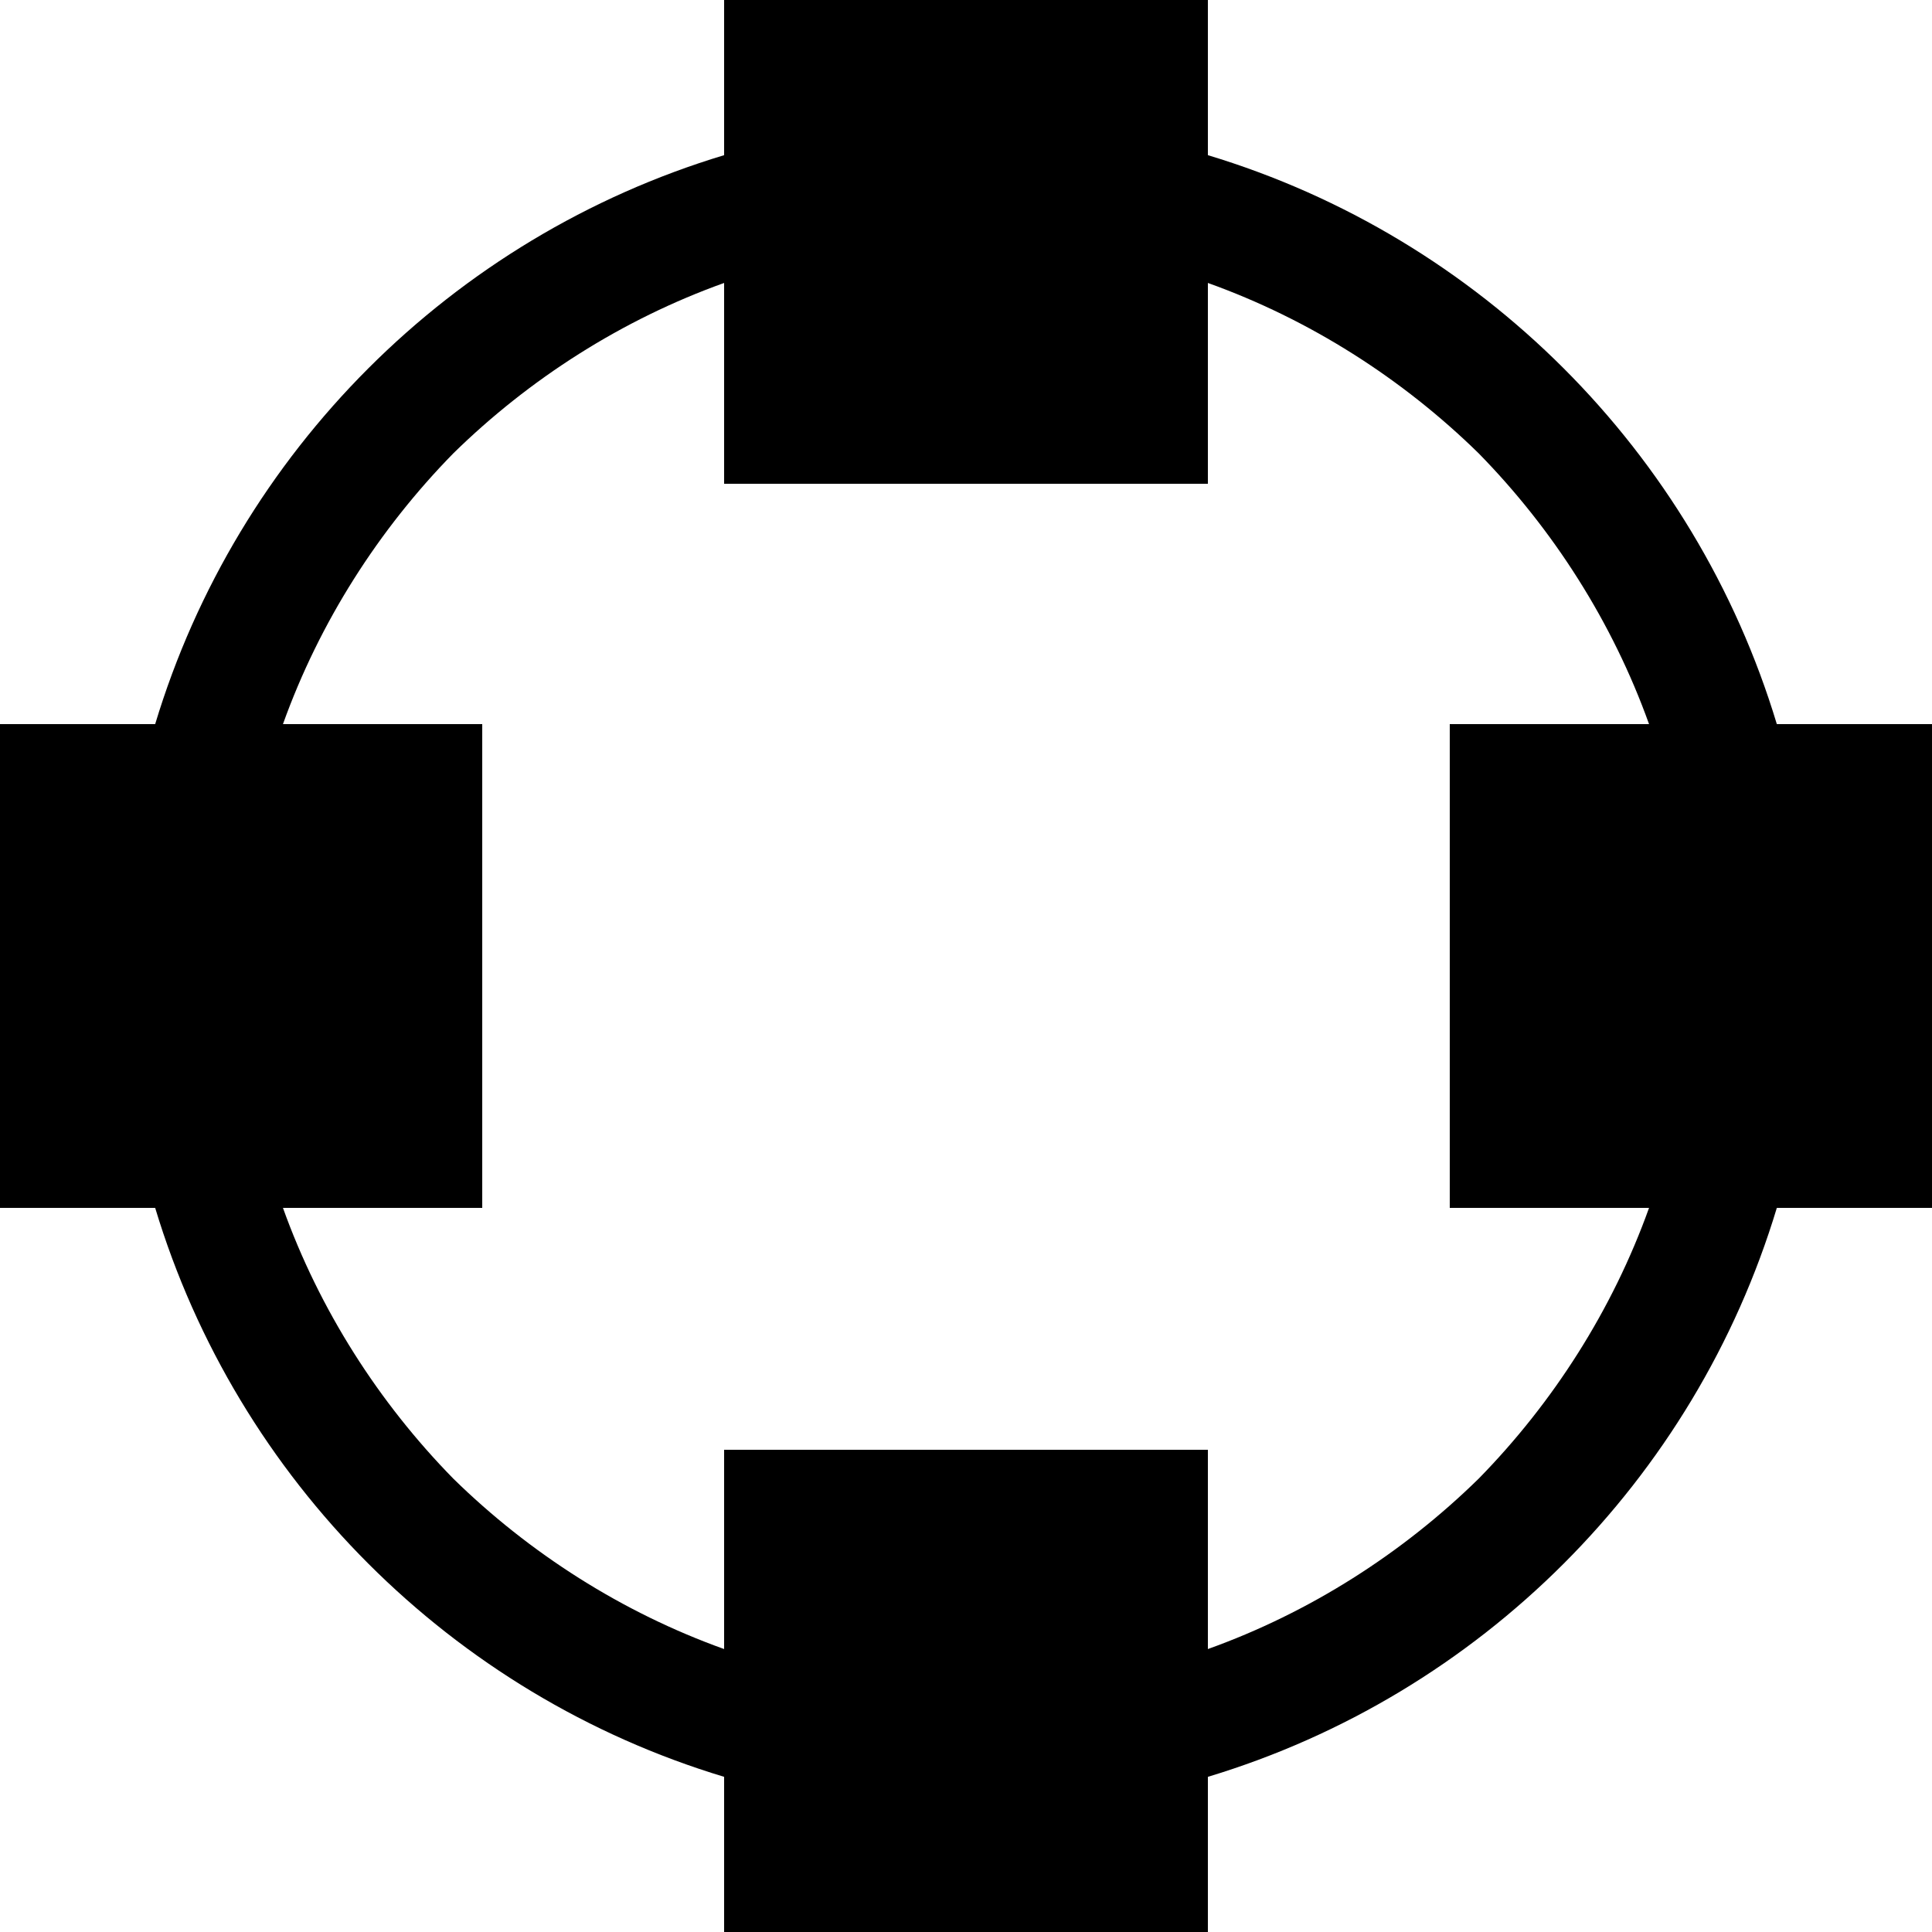
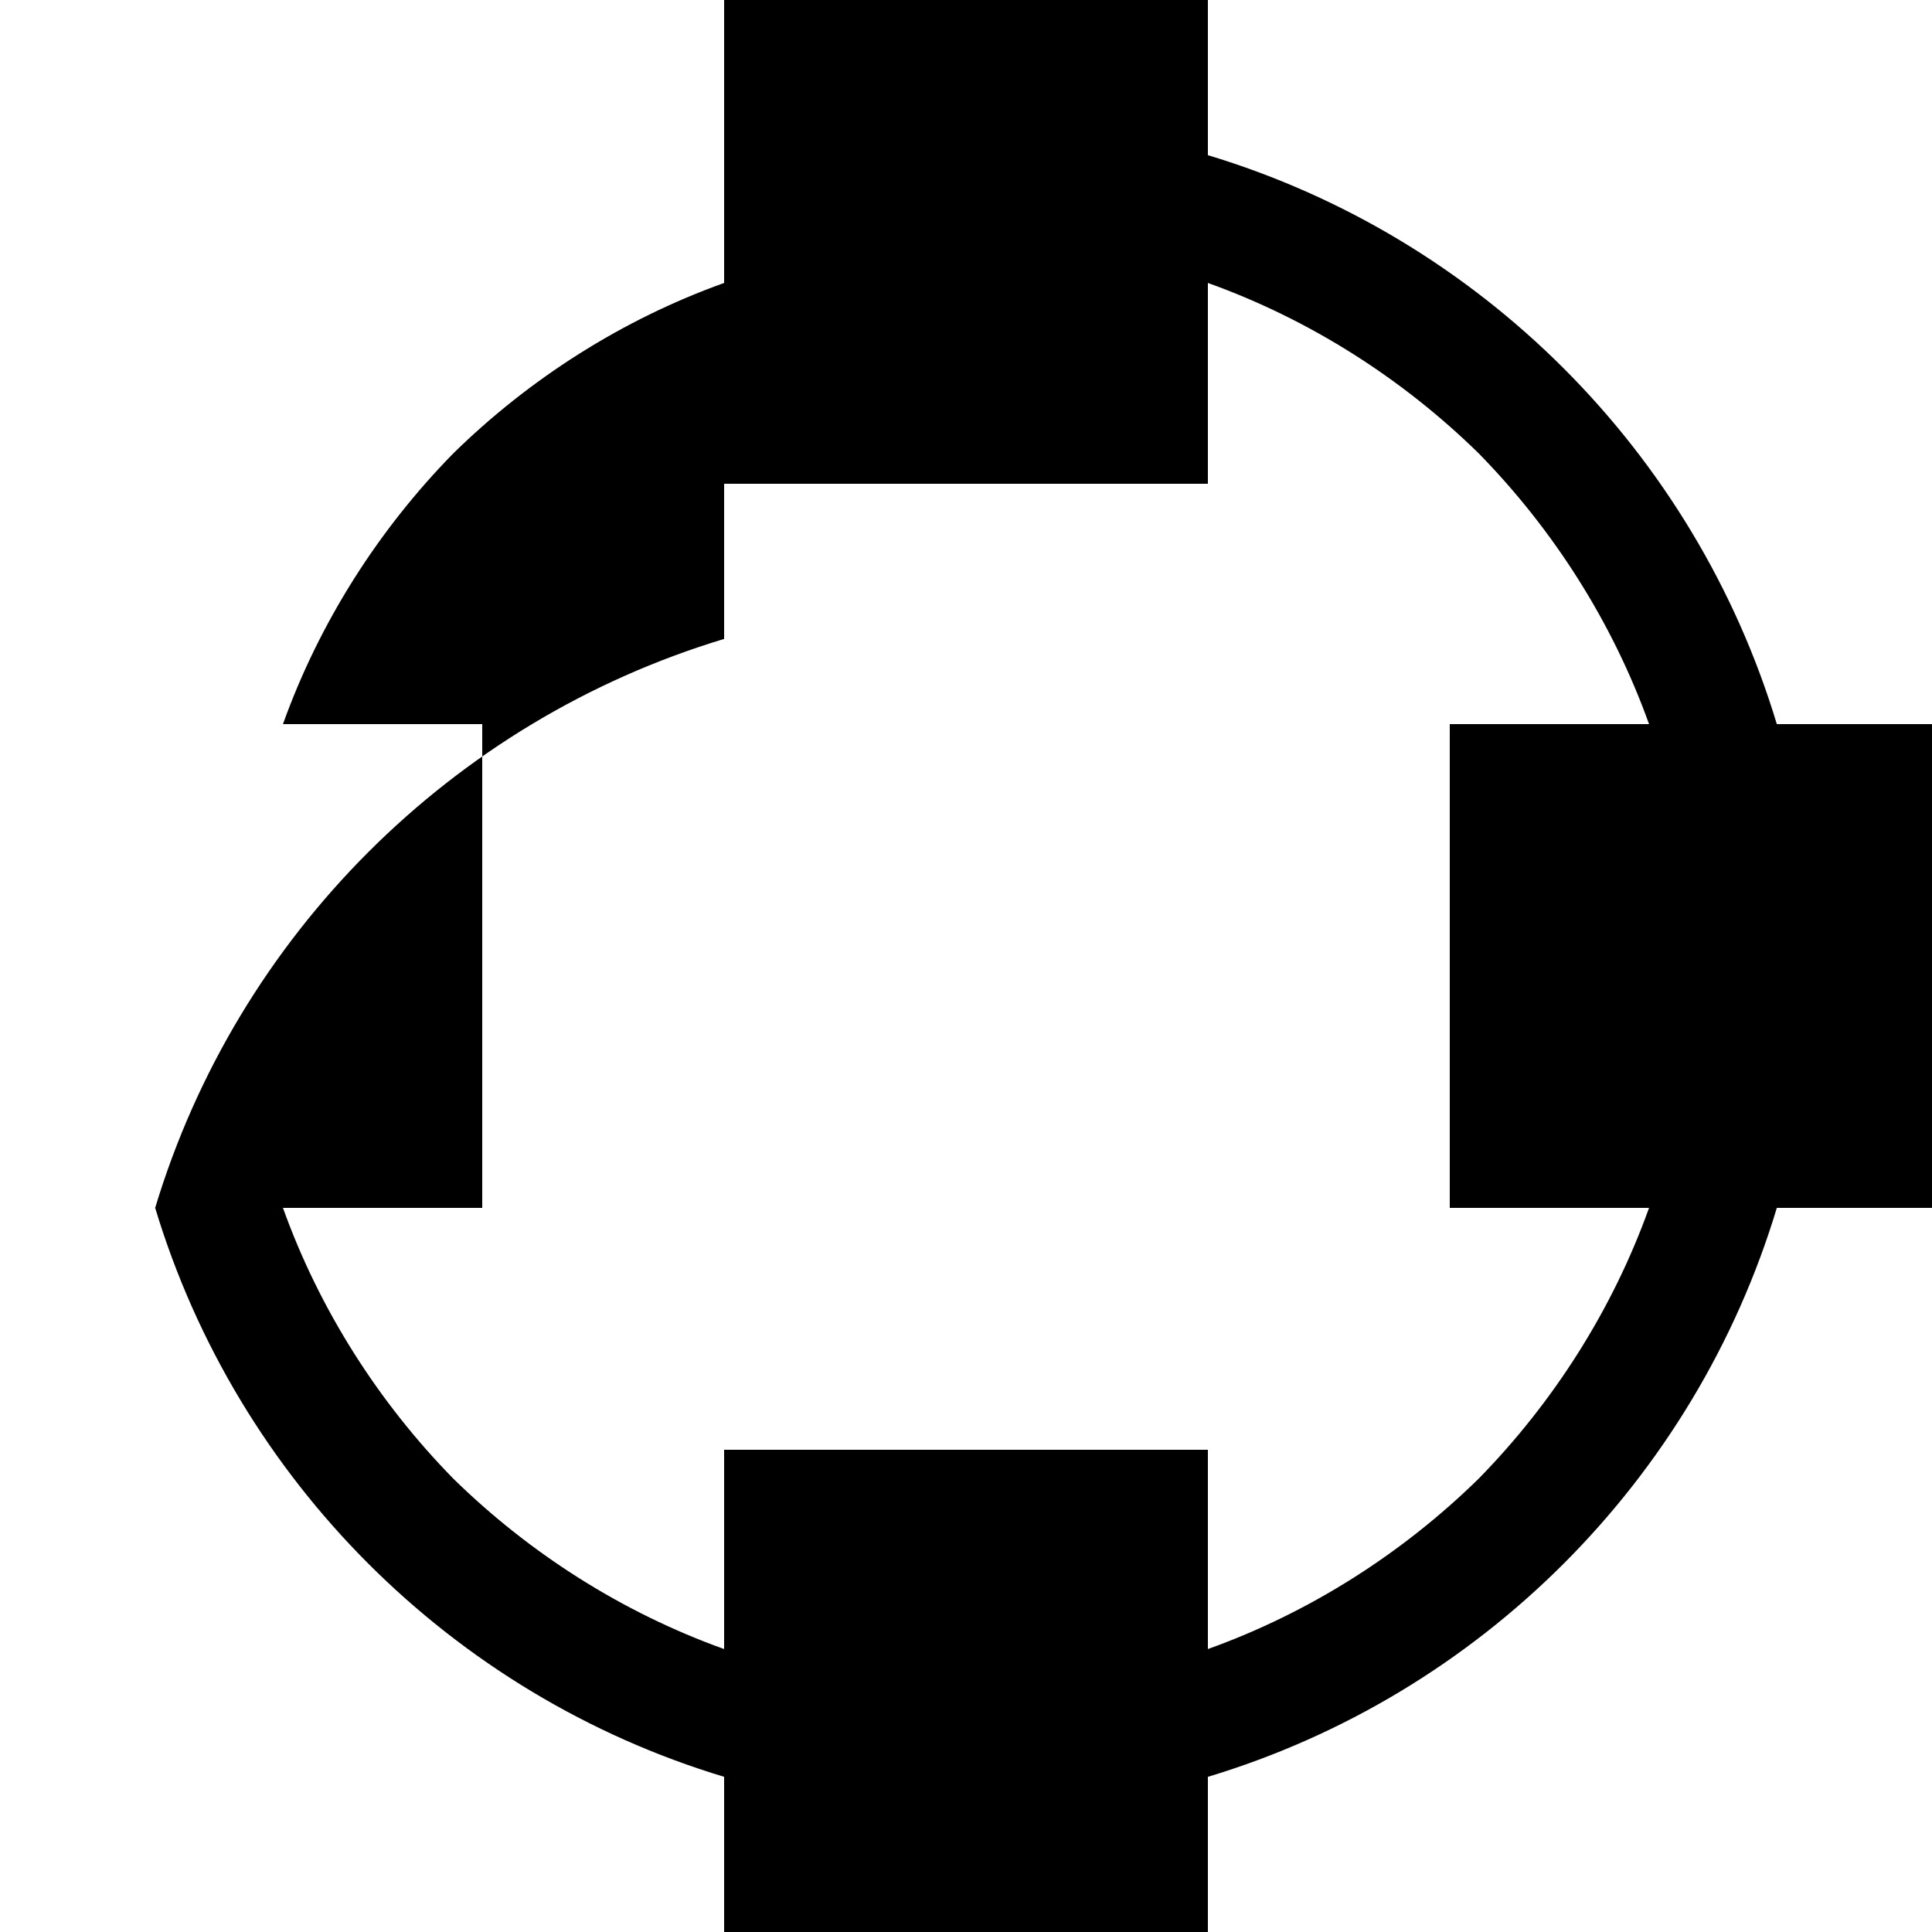
<svg xmlns="http://www.w3.org/2000/svg" xml:space="preserve" width="12.7mm" height="12.7mm" version="1.1" style="shape-rendering:geometricPrecision; text-rendering:geometricPrecision; image-rendering:optimizeQuality; fill-rule:evenodd; clip-rule:evenodd" viewBox="0 0 1270 1270">
  <defs>
    <style type="text/css">
   
    .fil0 {fill:black}
   
  </style>
  </defs>
  <g id="Layer_x0020_1">
-     <path class="fil0" d="M476 0l318 0 0 102c179,54 320,195 374,374l102 0 0 318 -102 0c-54,179 -195,320 -374,374l0 102 -318 0 0 -102c-179,-54 -320,-195 -374,-374l-102 0 0 -318 102 0c54,-179 195,-320 374,-374l0 -102zm318 186l0 132 -318 0 0 -132c-67,24 -128,63 -178,112 -49,50 -88,111 -112,178l131 0 0 318 -131 0c24,67 63,128 112,178 50,49 111,88 178,112l0 -131 318 0 0 131c67,-24 128,-63 178,-112 49,-50 88,-111 112,-178l-131 0 0 -318 131 0c-24,-67 -63,-128 -112,-178 -50,-49 -111,-88 -178,-112z" />
+     <path class="fil0" d="M476 0l318 0 0 102c179,54 320,195 374,374l102 0 0 318 -102 0c-54,179 -195,320 -374,374l0 102 -318 0 0 -102c-179,-54 -320,-195 -374,-374c54,-179 195,-320 374,-374l0 -102zm318 186l0 132 -318 0 0 -132c-67,24 -128,63 -178,112 -49,50 -88,111 -112,178l131 0 0 318 -131 0c24,67 63,128 112,178 50,49 111,88 178,112l0 -131 318 0 0 131c67,-24 128,-63 178,-112 49,-50 88,-111 112,-178l-131 0 0 -318 131 0c-24,-67 -63,-128 -112,-178 -50,-49 -111,-88 -178,-112z" />
  </g>
</svg>